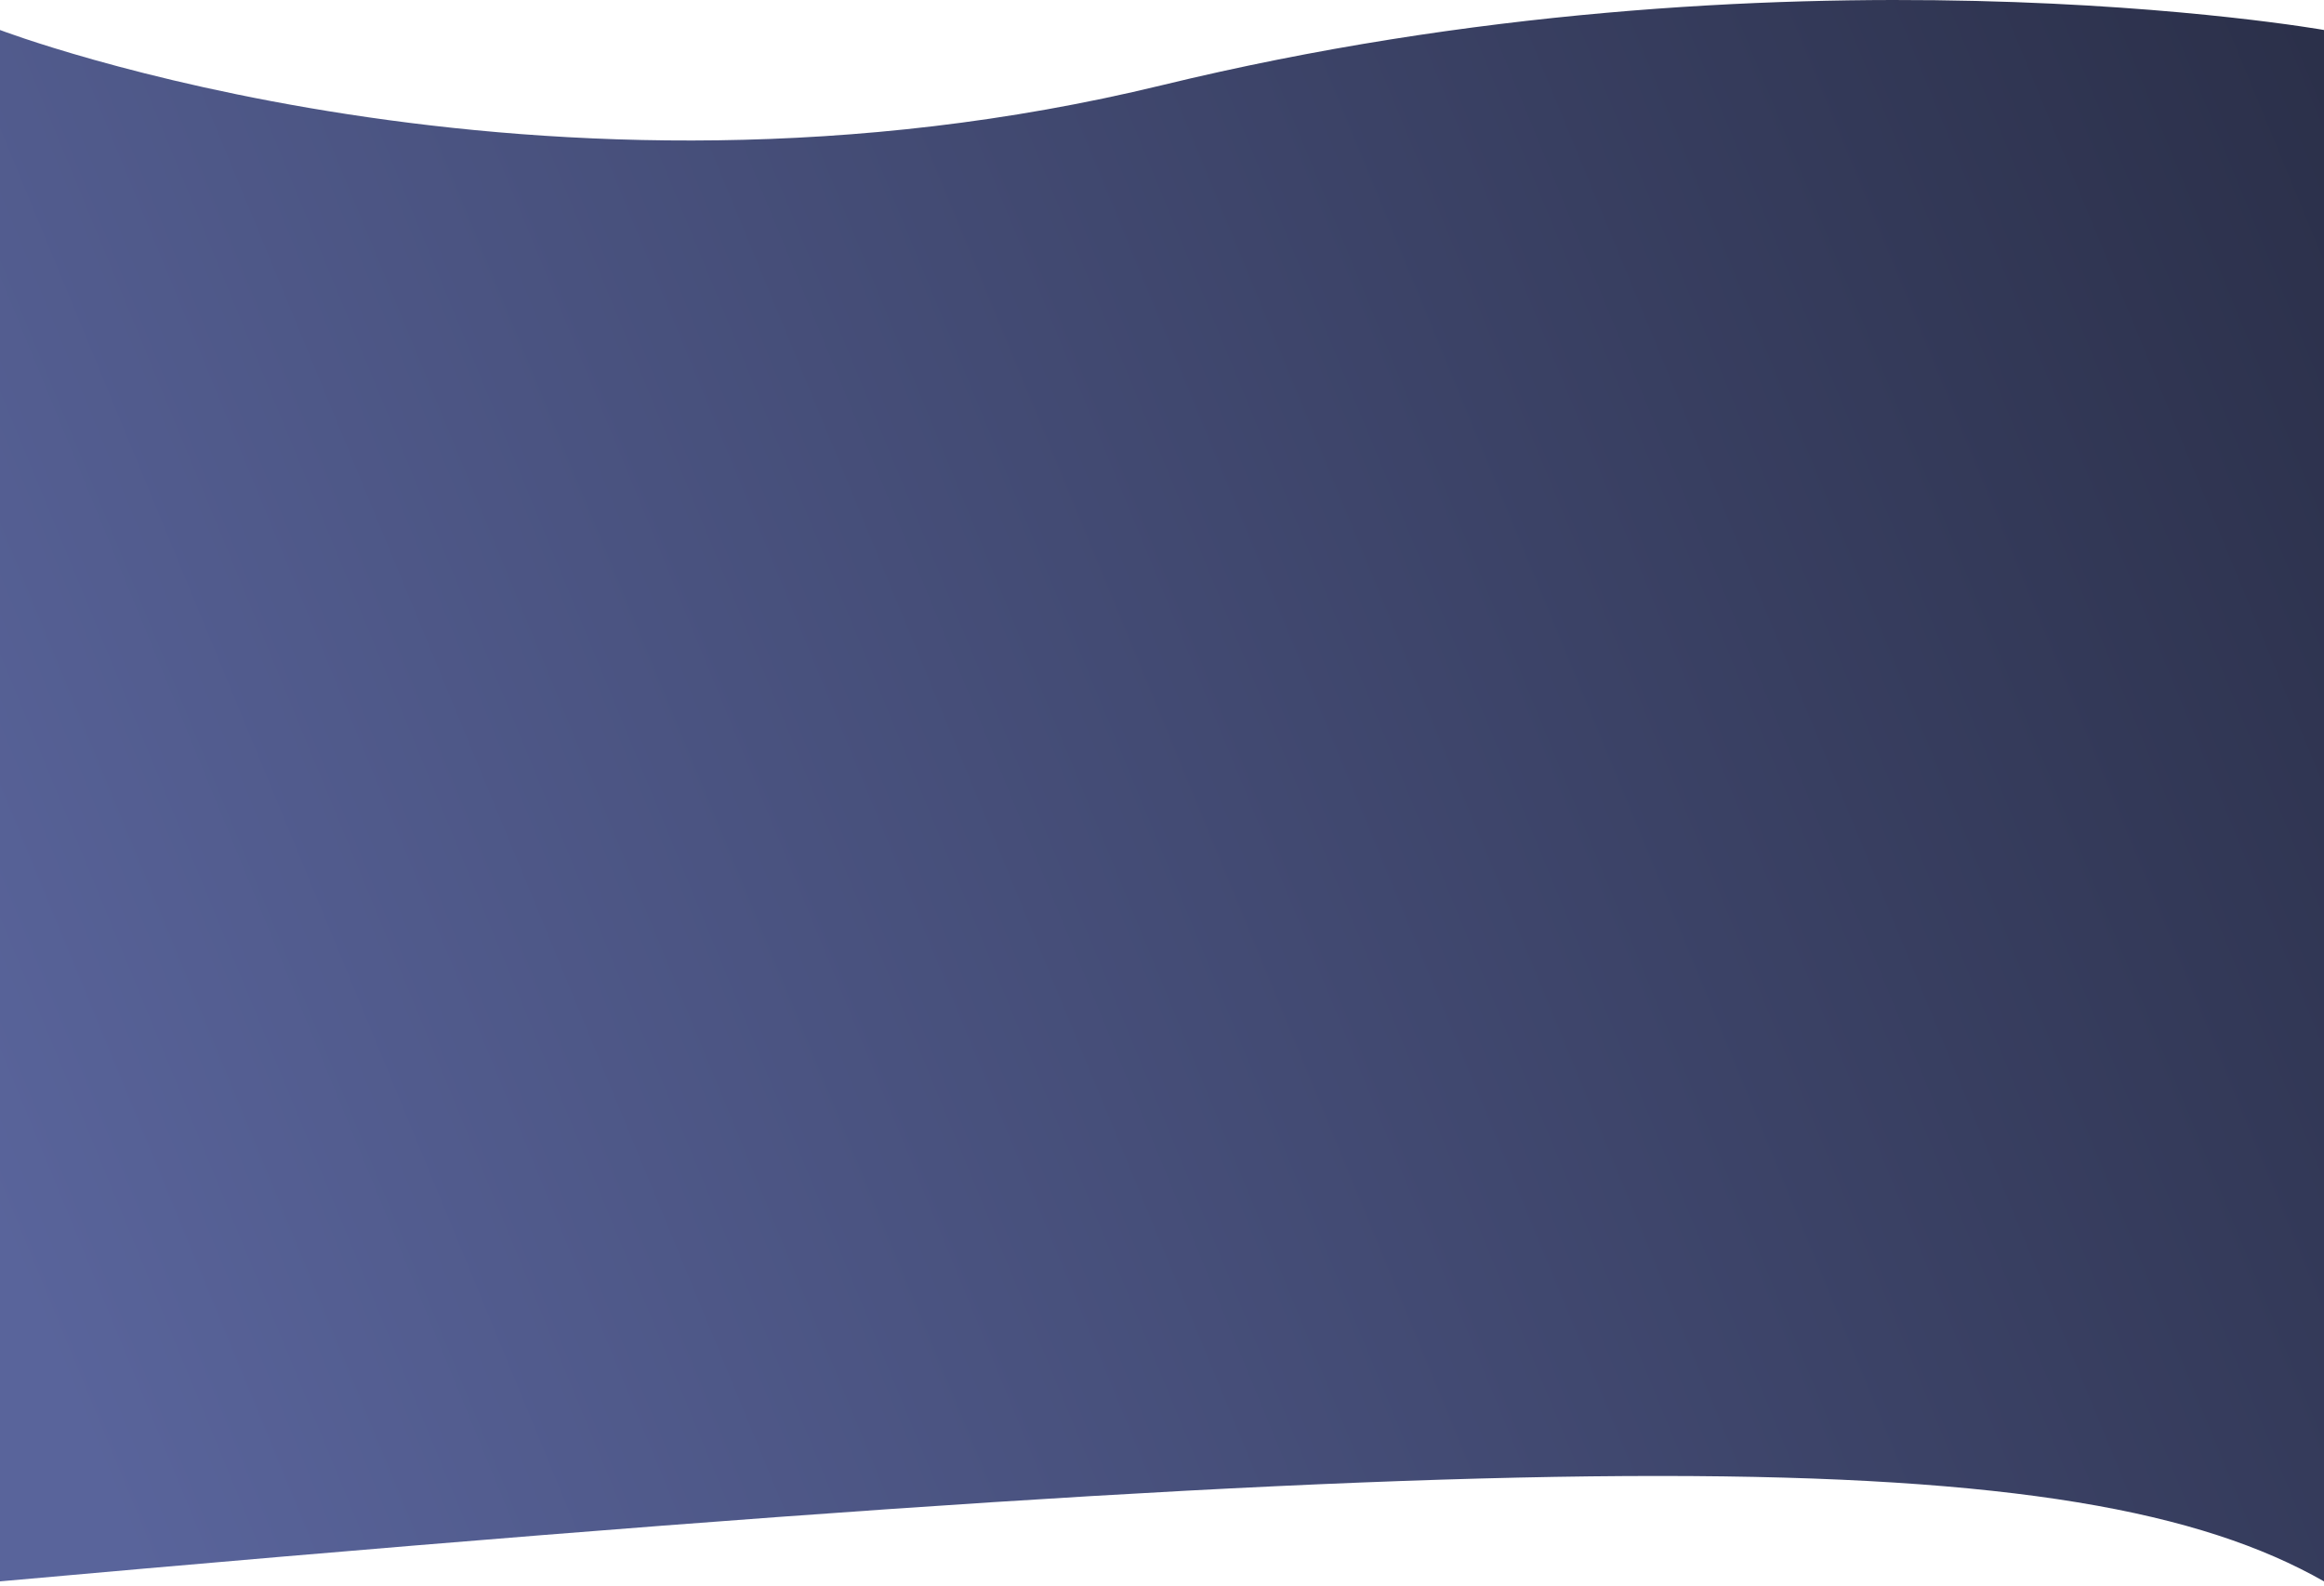
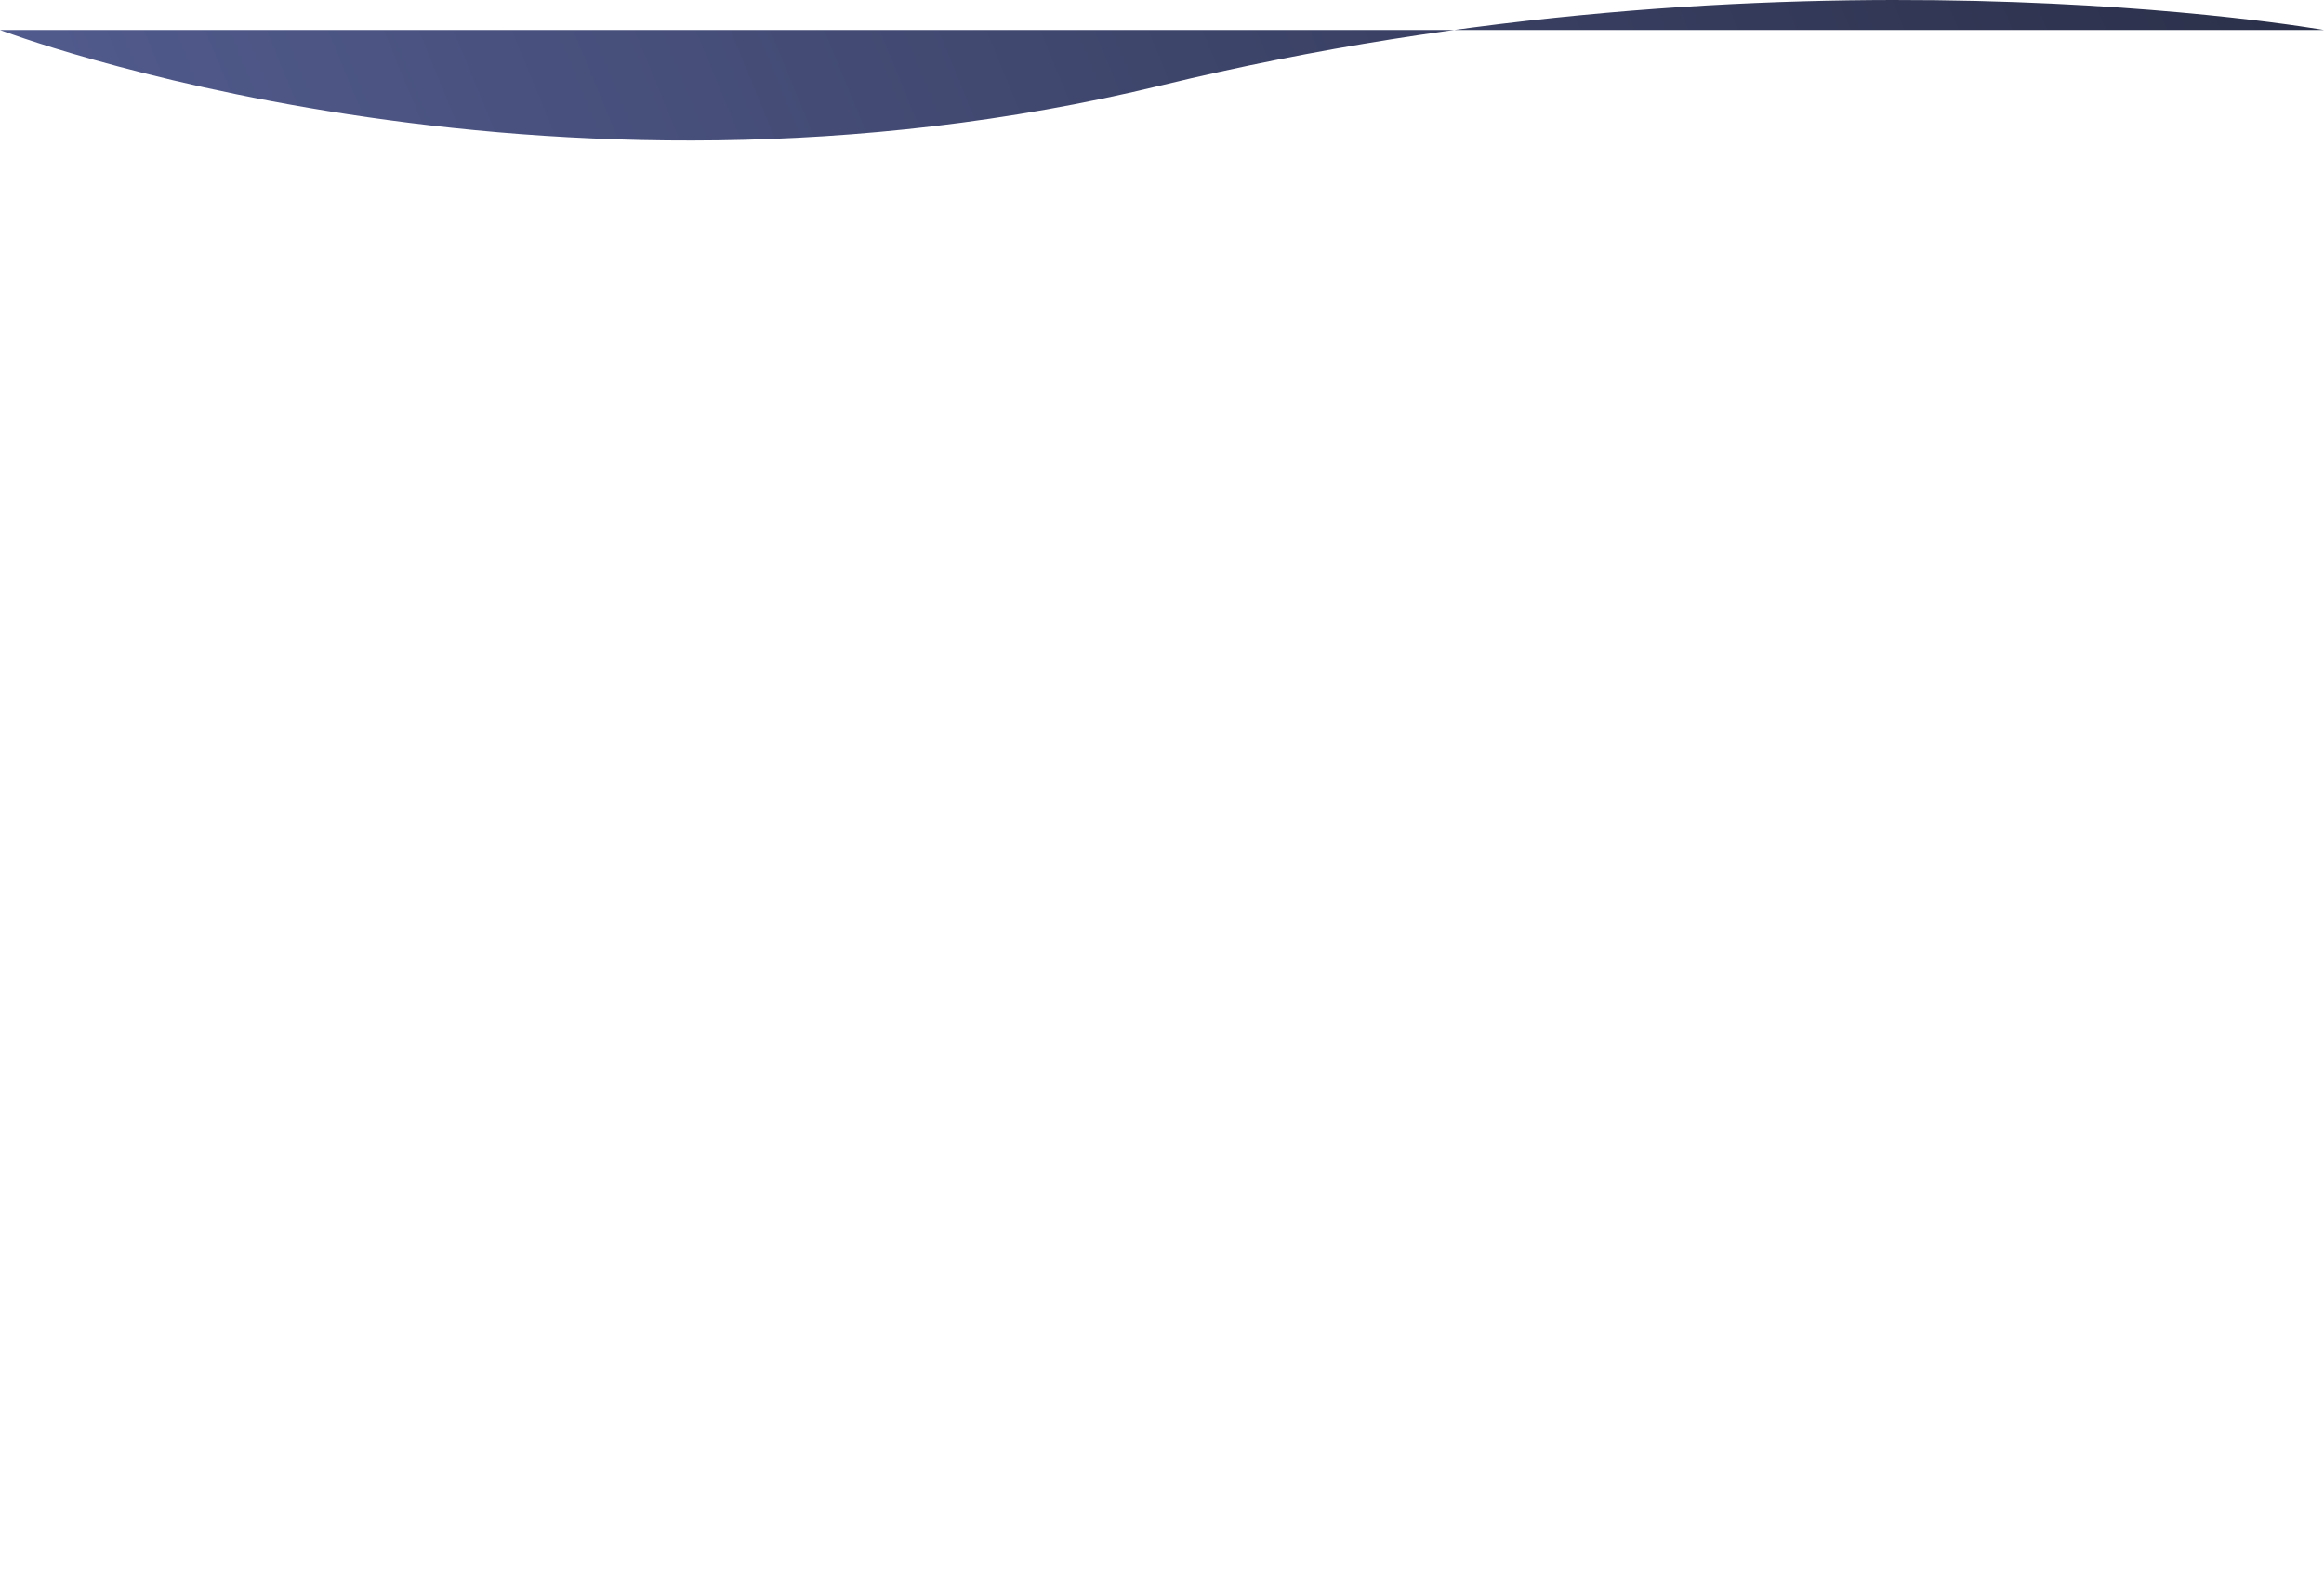
<svg xmlns="http://www.w3.org/2000/svg" width="400" height="273" viewBox="0 0 400 273" fill="none">
-   <path d="M0 5.162C0 5.162 93 40.662 200 14.662C307 -11.338 400 5.162 400 5.162V272.162C357.52 248.003 270.486 247.949 0 272.162V5.162Z" fill="url(#paint0_linear_149_2)" />
+   <path d="M0 5.162C0 5.162 93 40.662 200 14.662C307 -11.338 400 5.162 400 5.162V272.162V5.162Z" fill="url(#paint0_linear_149_2)" />
  <defs>
    <linearGradient id="paint0_linear_149_2" x1="446.512" y1="-34.221" x2="-22.792" y2="158.862" gradientUnits="userSpaceOnUse">
      <stop stop-color="#25293F" />
      <stop offset="1" stop-color="#59649B" />
    </linearGradient>
  </defs>
</svg>